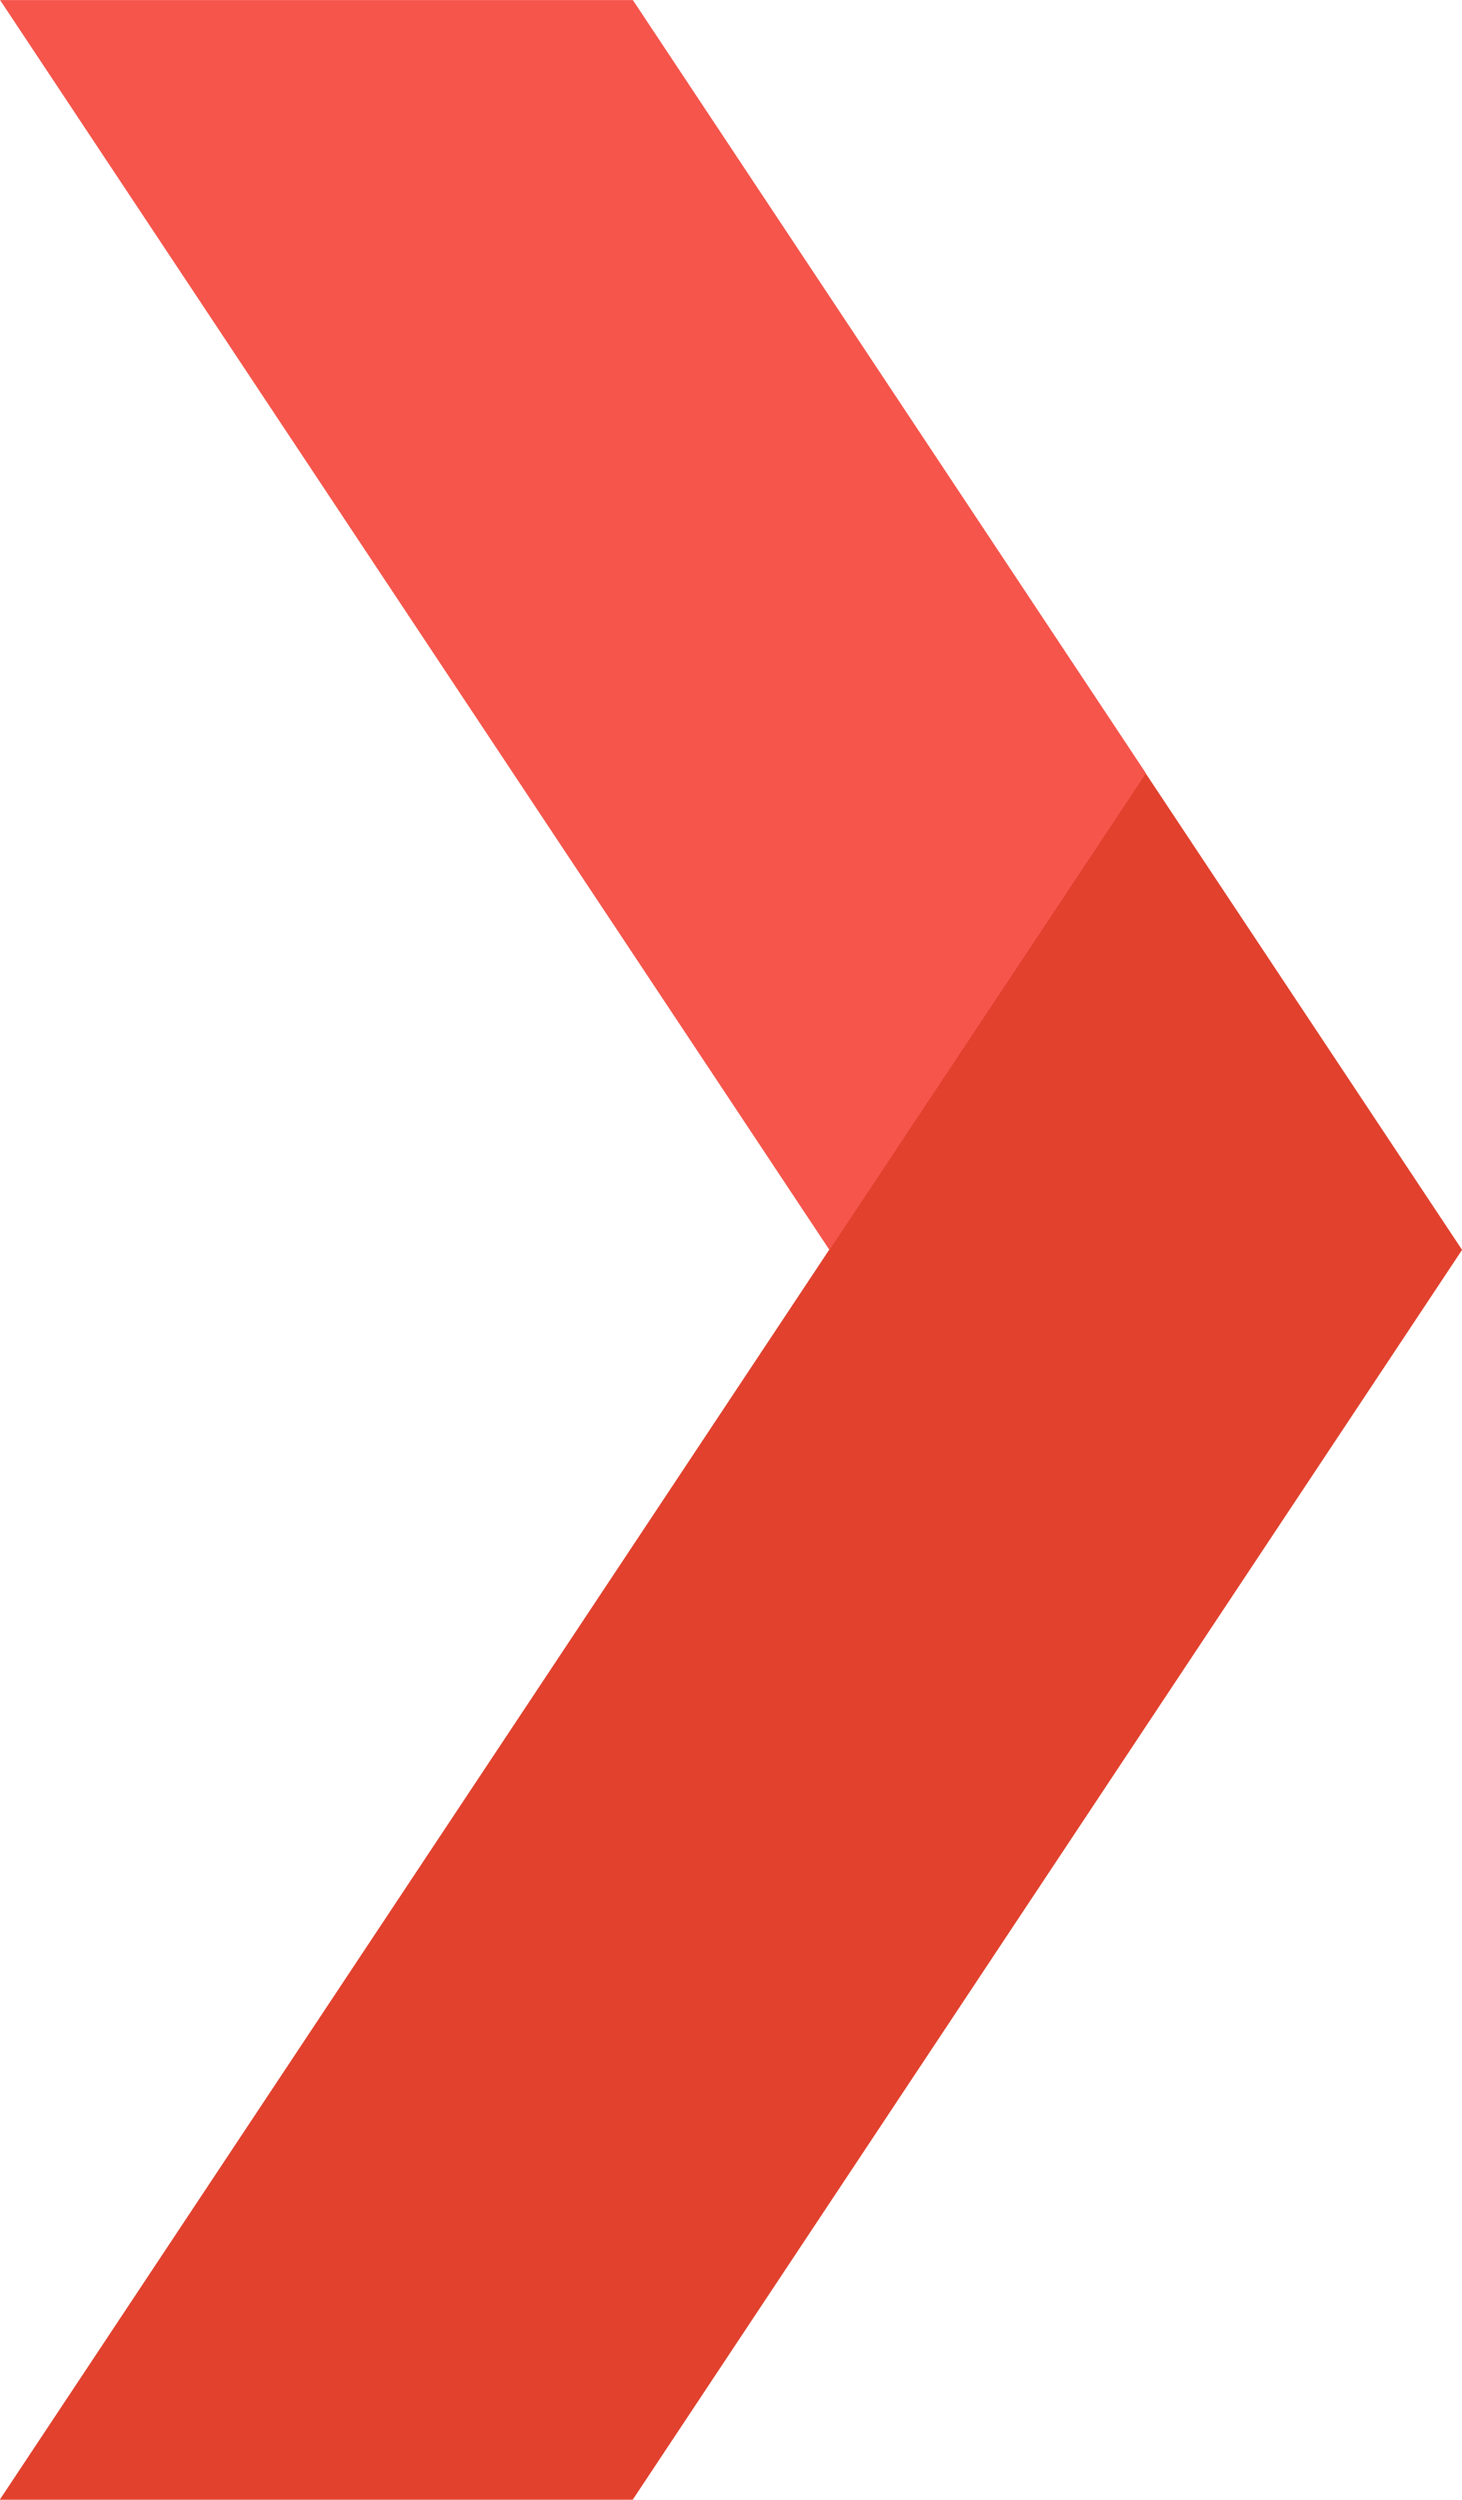
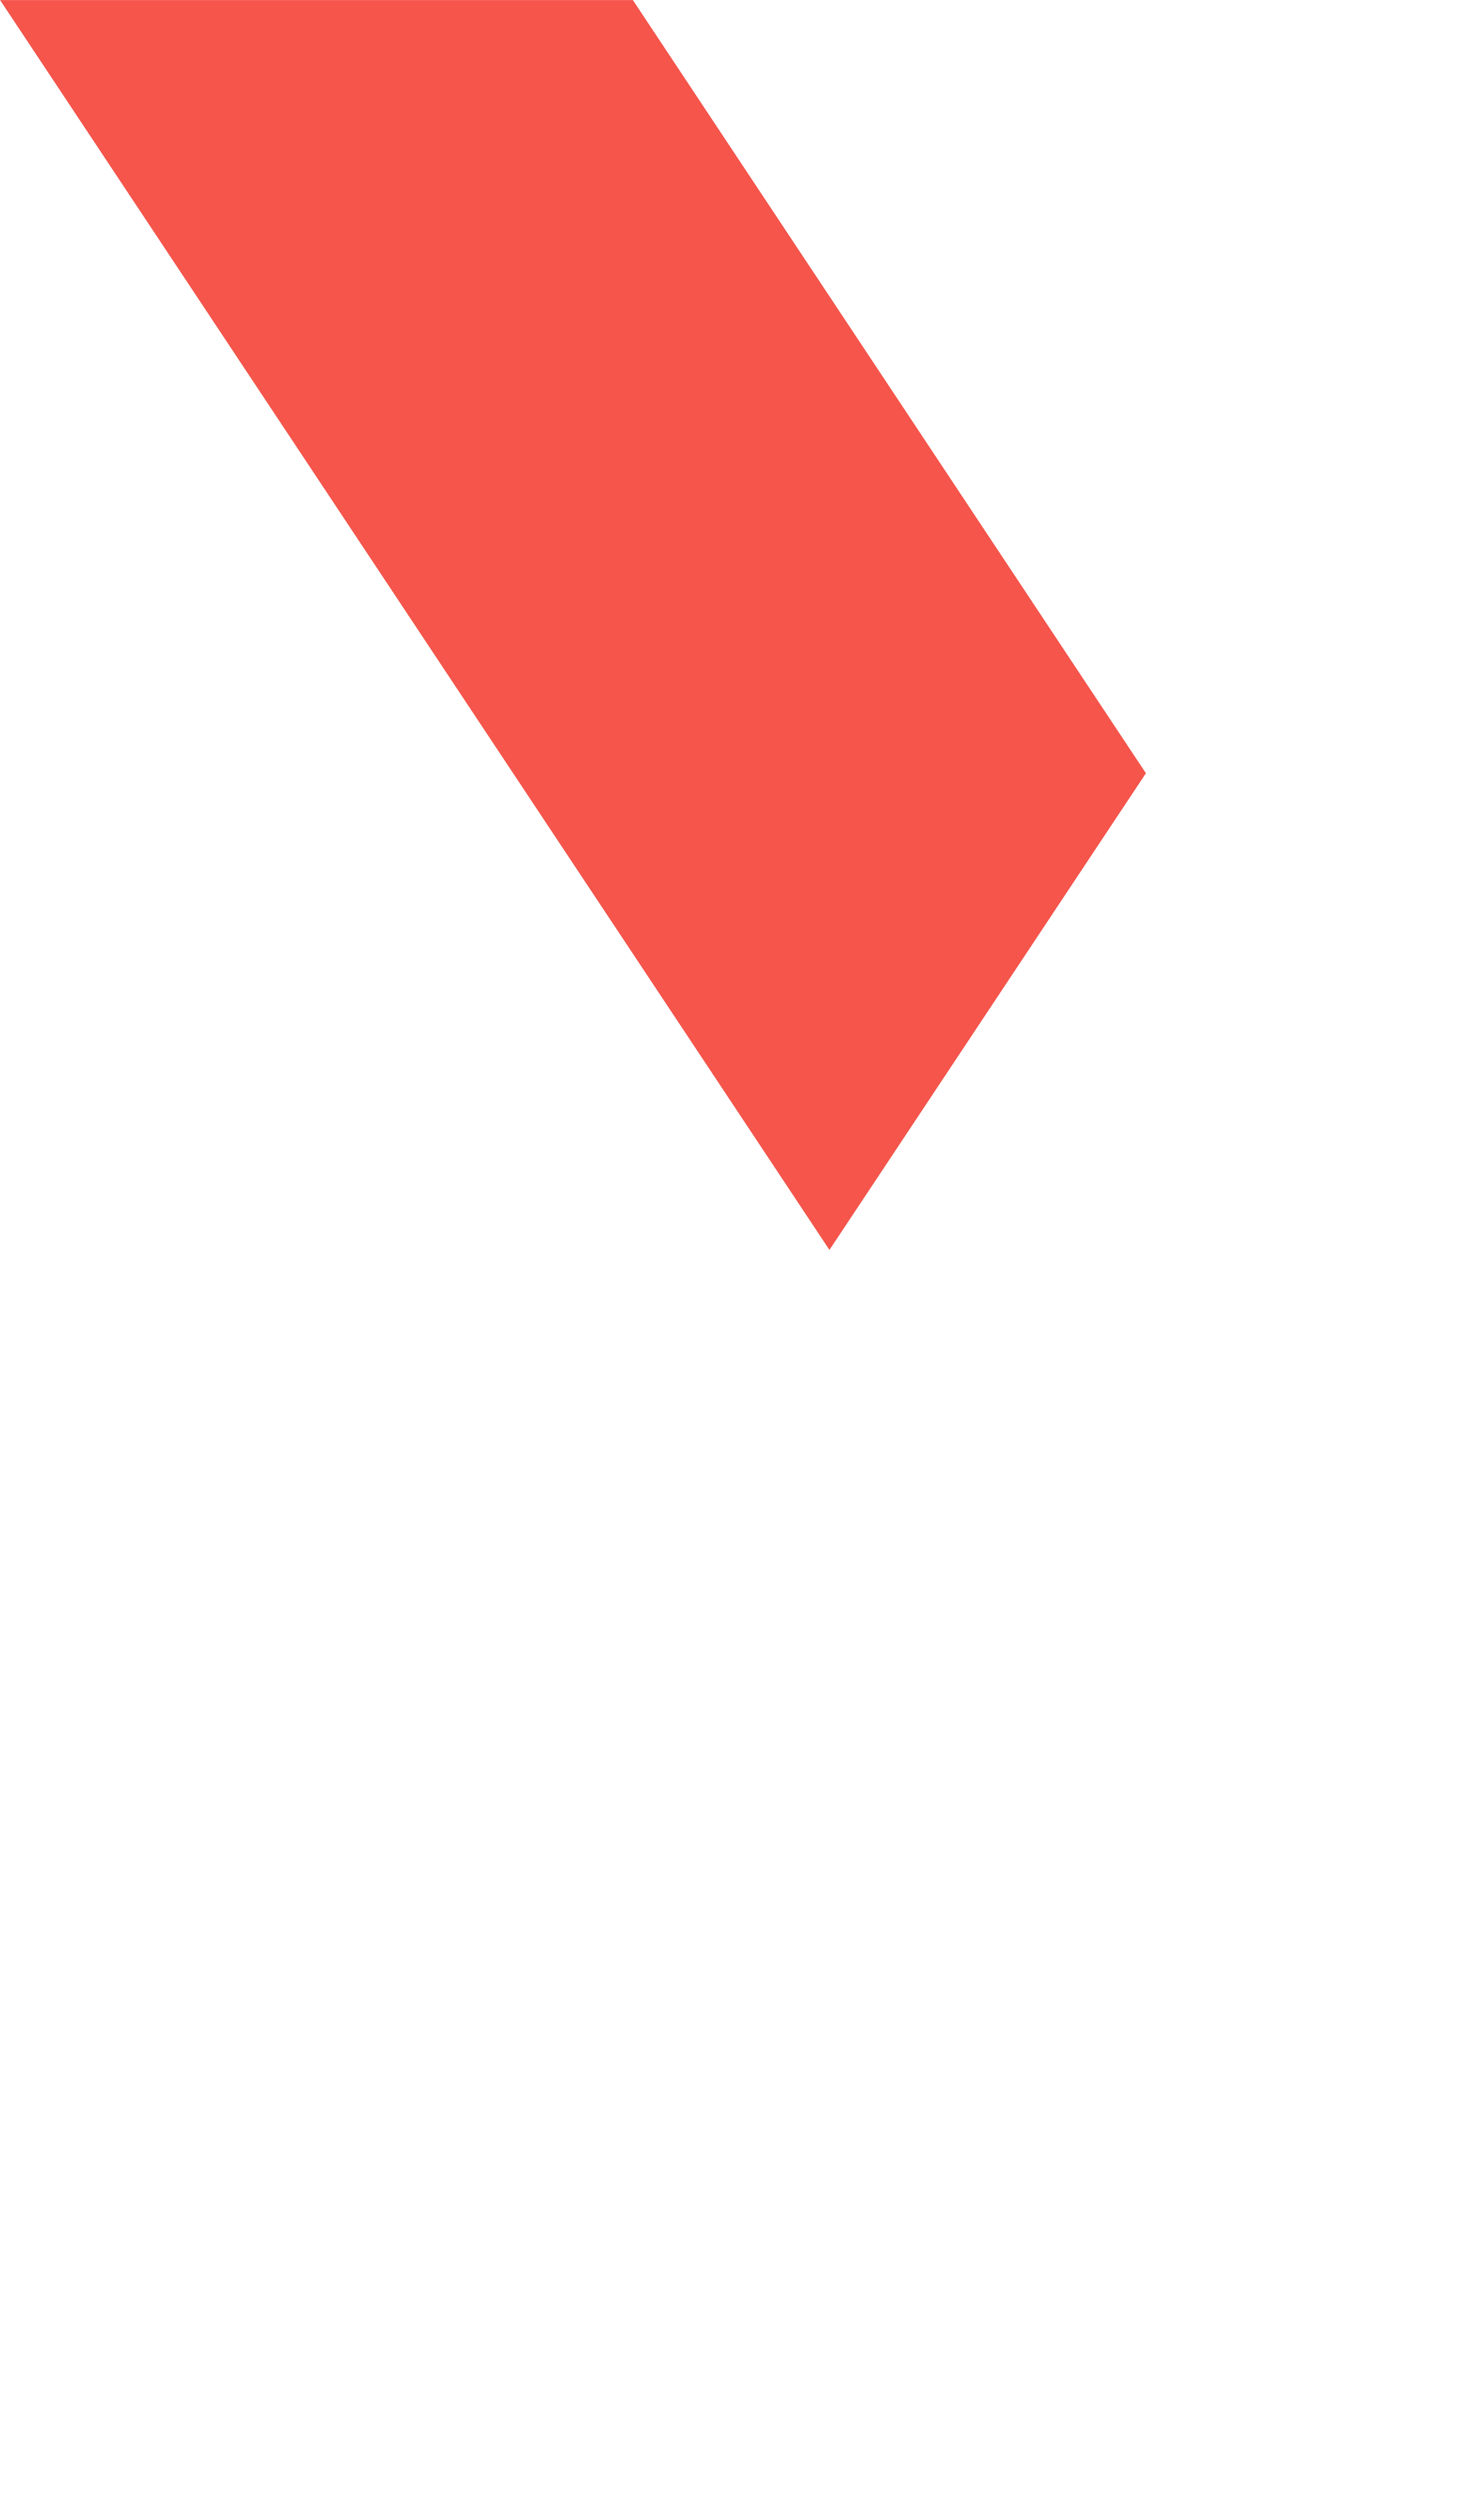
<svg xmlns="http://www.w3.org/2000/svg" width="17.554" height="30" viewBox="0 0 17.554 30">
  <defs>
    <linearGradient id="pzmqpcfgpa" x1="3.852" x2="4.43" y1="12.735" y2="13.526" gradientUnits="objectBoundingBox">
      <stop offset="0" stop-color="#f5554b" />
      <stop offset=".219" stop-color="#f65f51" />
      <stop offset=".644" stop-color="#f96d5b" />
      <stop offset="1" stop-color="#fa735f" />
    </linearGradient>
  </defs>
  <g>
-     <path fill="#e1412d" d="M340.219 67.8l9.958-15-3.8-5.721-3.8 5.721-9.958 15z" transform="translate(6902.05 546.566) translate(-7234.672 -584.366)" />
-     <path fill="url(#pzmqpcfgpa)" d="M332.623 28.611l9.958 15 3.8-5.721-6.16-9.279h-7.6" transform="translate(6902.05 546.566) translate(-7234.672 -575.176)" />
+     <path fill="url(#pzmqpcfgpa)" d="M332.623 28.611l9.958 15 3.8-5.721-6.16-9.279" transform="translate(6902.05 546.566) translate(-7234.672 -575.176)" />
  </g>
</svg>